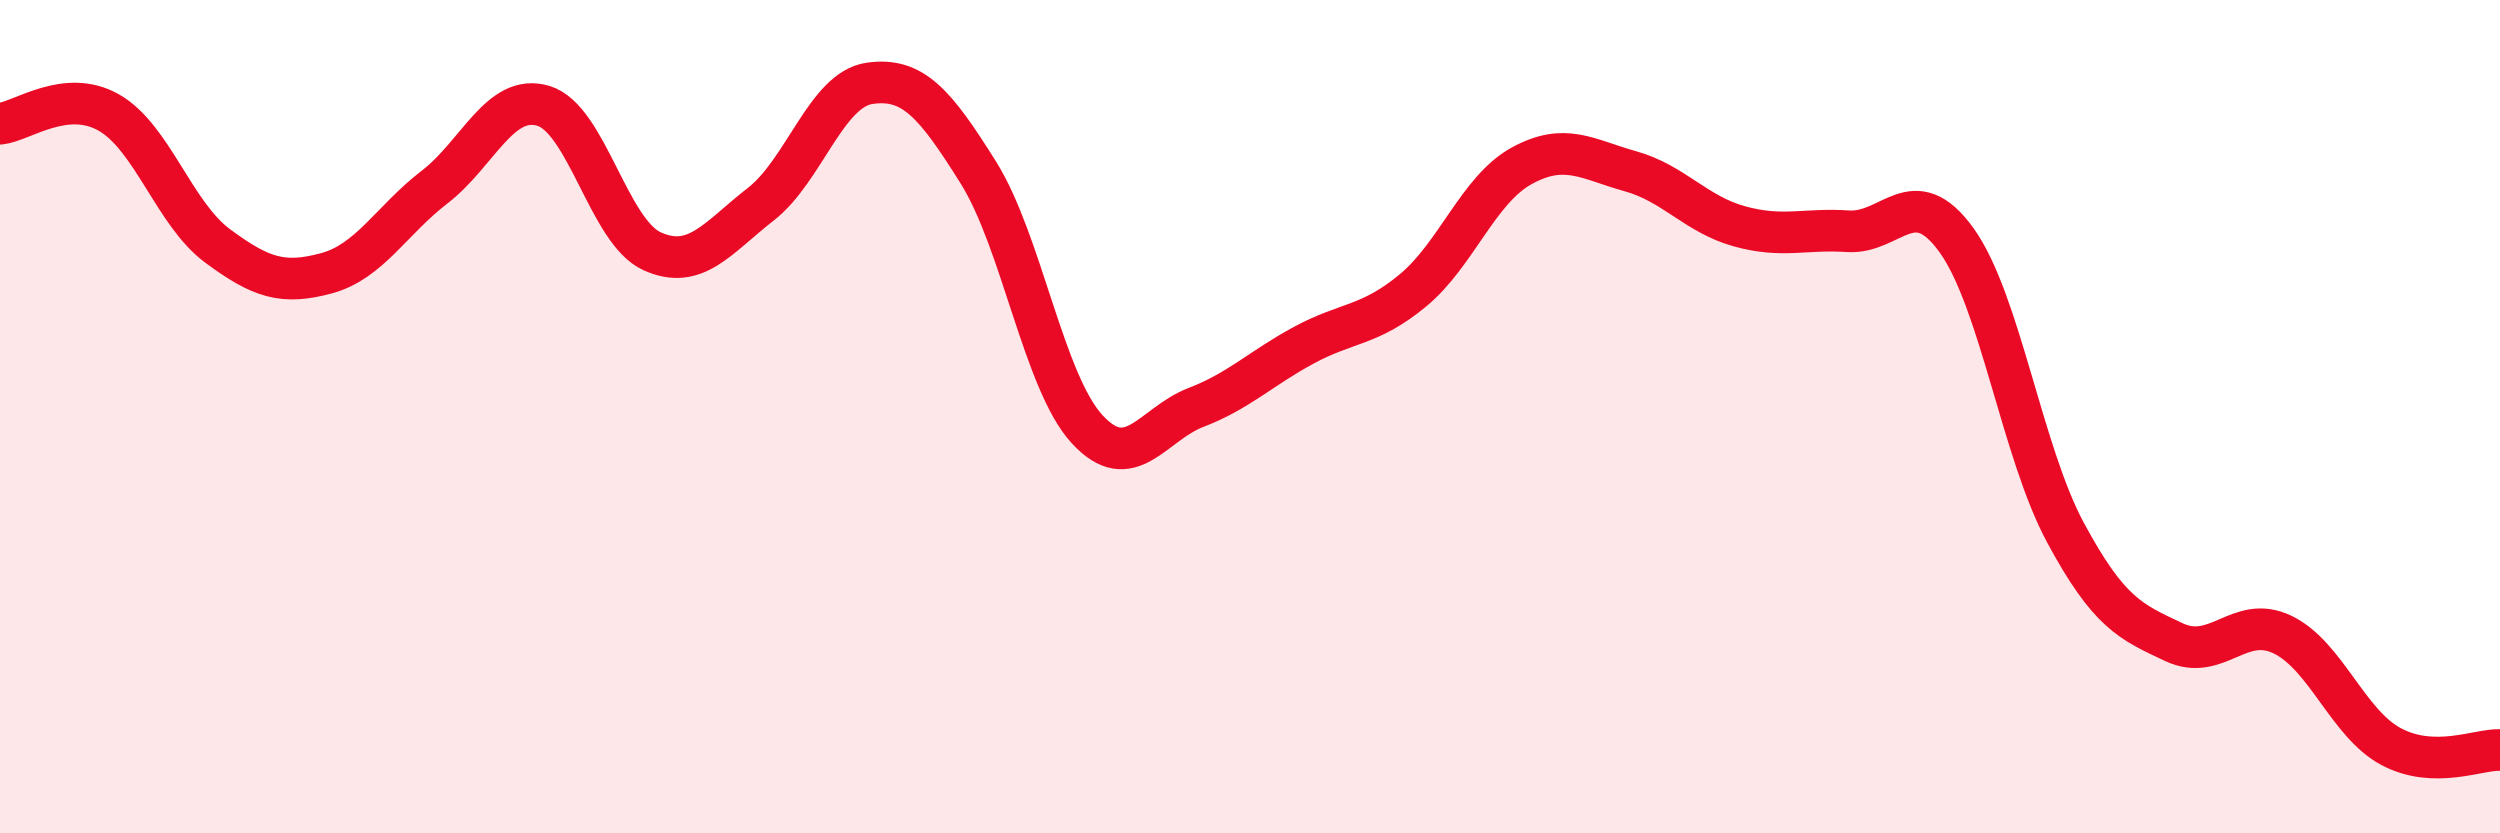
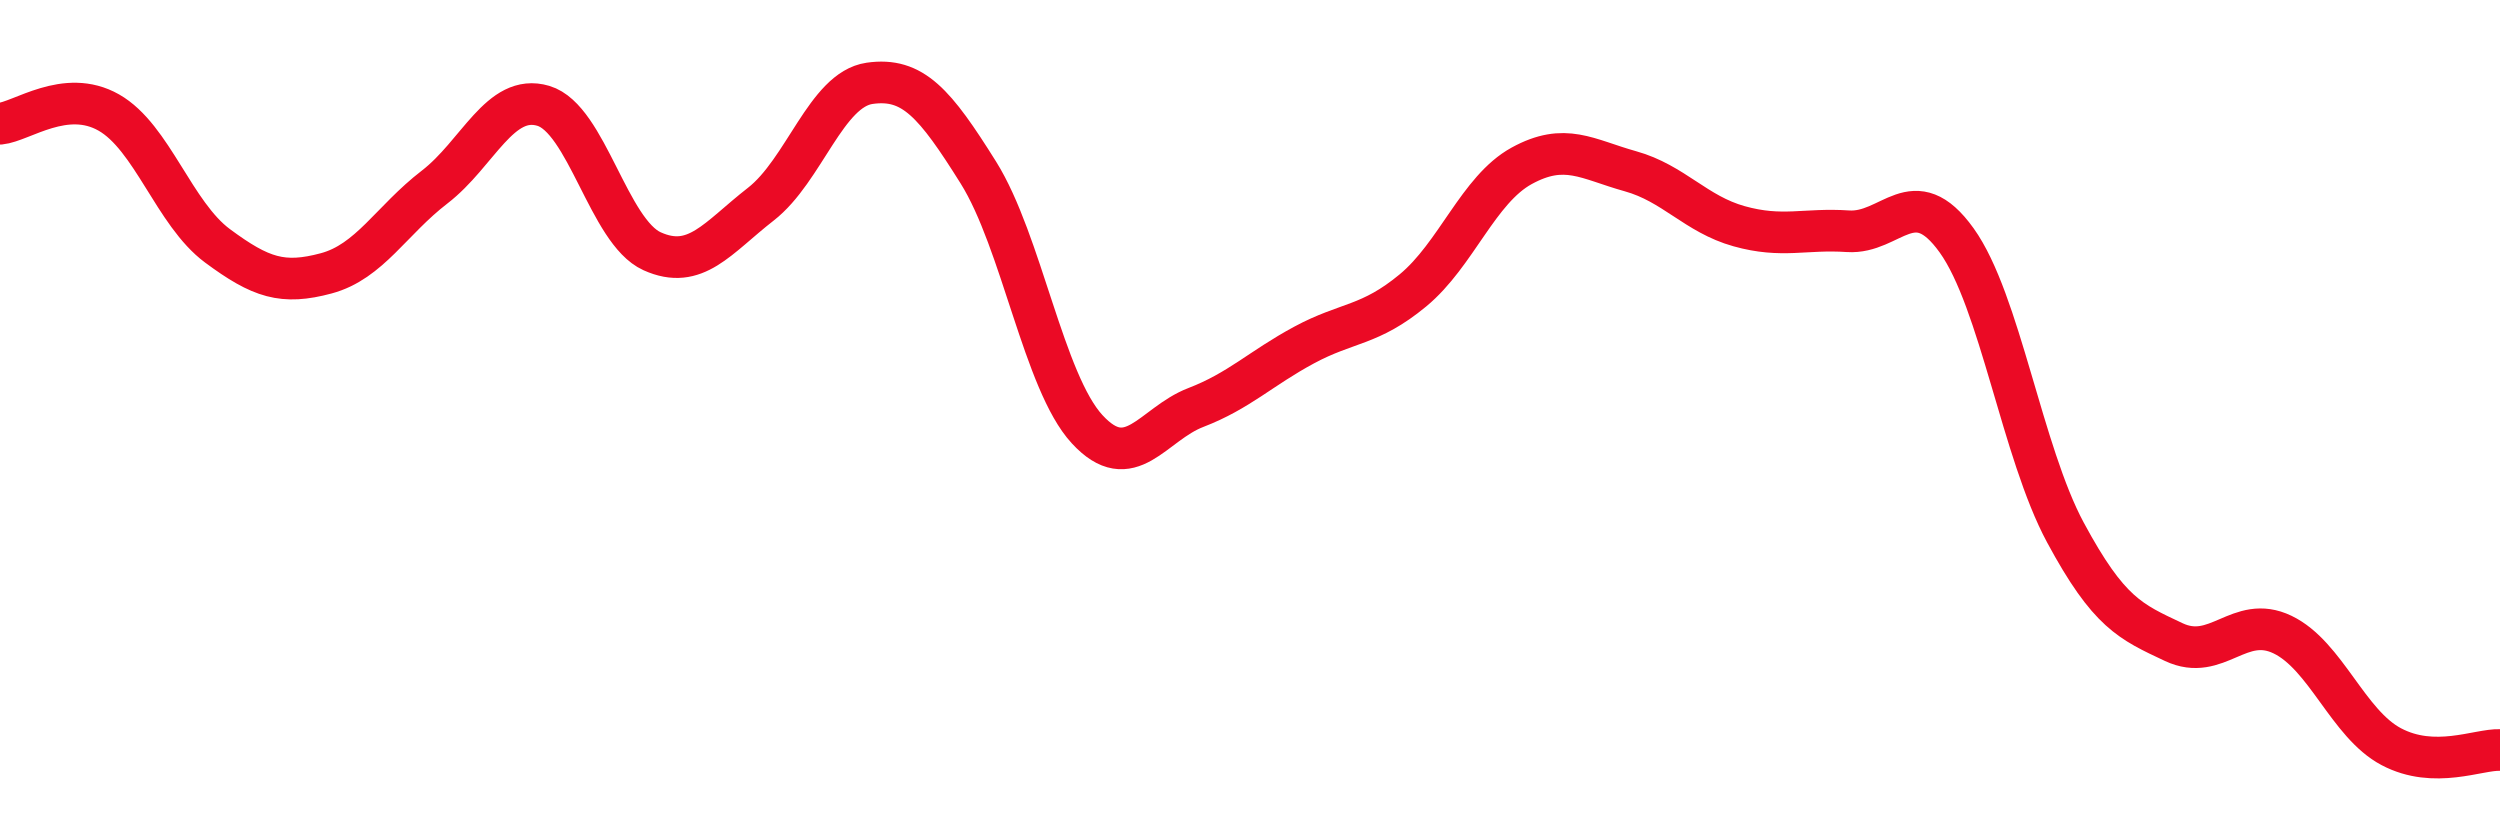
<svg xmlns="http://www.w3.org/2000/svg" width="60" height="20" viewBox="0 0 60 20">
-   <path d="M 0,2.97 C 0.52,2.92 1.57,2.11 2.61,2.7 C 3.65,3.29 4.18,5.13 5.22,5.9 C 6.26,6.67 6.79,6.84 7.83,6.56 C 8.87,6.28 9.39,5.29 10.43,4.49 C 11.47,3.69 12,2.23 13.04,2.54 C 14.08,2.85 14.61,5.56 15.65,6.03 C 16.69,6.5 17.22,5.71 18.26,4.9 C 19.3,4.09 19.83,2.15 20.87,2 C 21.91,1.85 22.44,2.48 23.48,4.14 C 24.52,5.8 25.05,9.17 26.09,10.3 C 27.13,11.43 27.66,10.18 28.7,9.78 C 29.74,9.38 30.26,8.84 31.3,8.28 C 32.34,7.72 32.87,7.83 33.91,6.97 C 34.95,6.11 35.48,4.55 36.52,3.98 C 37.56,3.41 38.09,3.82 39.13,4.11 C 40.17,4.4 40.7,5.14 41.74,5.43 C 42.78,5.72 43.31,5.48 44.35,5.55 C 45.39,5.62 45.92,4.32 46.96,5.77 C 48,7.22 48.53,10.85 49.57,12.78 C 50.61,14.71 51.13,14.92 52.17,15.41 C 53.21,15.9 53.74,14.73 54.78,15.23 C 55.82,15.73 56.35,17.37 57.39,17.92 C 58.43,18.47 59.48,17.98 60,18L60 20L0 20Z" fill="#EB0A25" opacity="0.1" stroke-linecap="round" stroke-linejoin="round" />
  <path d="M 0,2.97 C 0.52,2.92 1.57,2.11 2.61,2.7 C 3.65,3.29 4.18,5.13 5.22,5.9 C 6.26,6.67 6.79,6.84 7.83,6.56 C 8.87,6.28 9.39,5.29 10.43,4.49 C 11.47,3.69 12,2.23 13.04,2.54 C 14.08,2.85 14.61,5.56 15.65,6.03 C 16.69,6.5 17.22,5.71 18.26,4.9 C 19.3,4.09 19.83,2.15 20.87,2 C 21.91,1.85 22.44,2.48 23.48,4.14 C 24.52,5.8 25.05,9.17 26.09,10.3 C 27.13,11.43 27.66,10.18 28.7,9.78 C 29.74,9.38 30.26,8.84 31.3,8.28 C 32.34,7.72 32.87,7.83 33.91,6.97 C 34.95,6.11 35.48,4.55 36.52,3.98 C 37.56,3.41 38.09,3.82 39.13,4.11 C 40.17,4.4 40.7,5.14 41.74,5.43 C 42.78,5.72 43.31,5.48 44.35,5.55 C 45.39,5.62 45.92,4.32 46.96,5.77 C 48,7.22 48.53,10.85 49.57,12.78 C 50.61,14.71 51.13,14.92 52.17,15.41 C 53.21,15.9 53.74,14.73 54.78,15.23 C 55.82,15.73 56.35,17.37 57.39,17.92 C 58.43,18.47 59.48,17.98 60,18" stroke="#EB0A25" stroke-width="1" fill="none" stroke-linecap="round" stroke-linejoin="round" />
</svg>